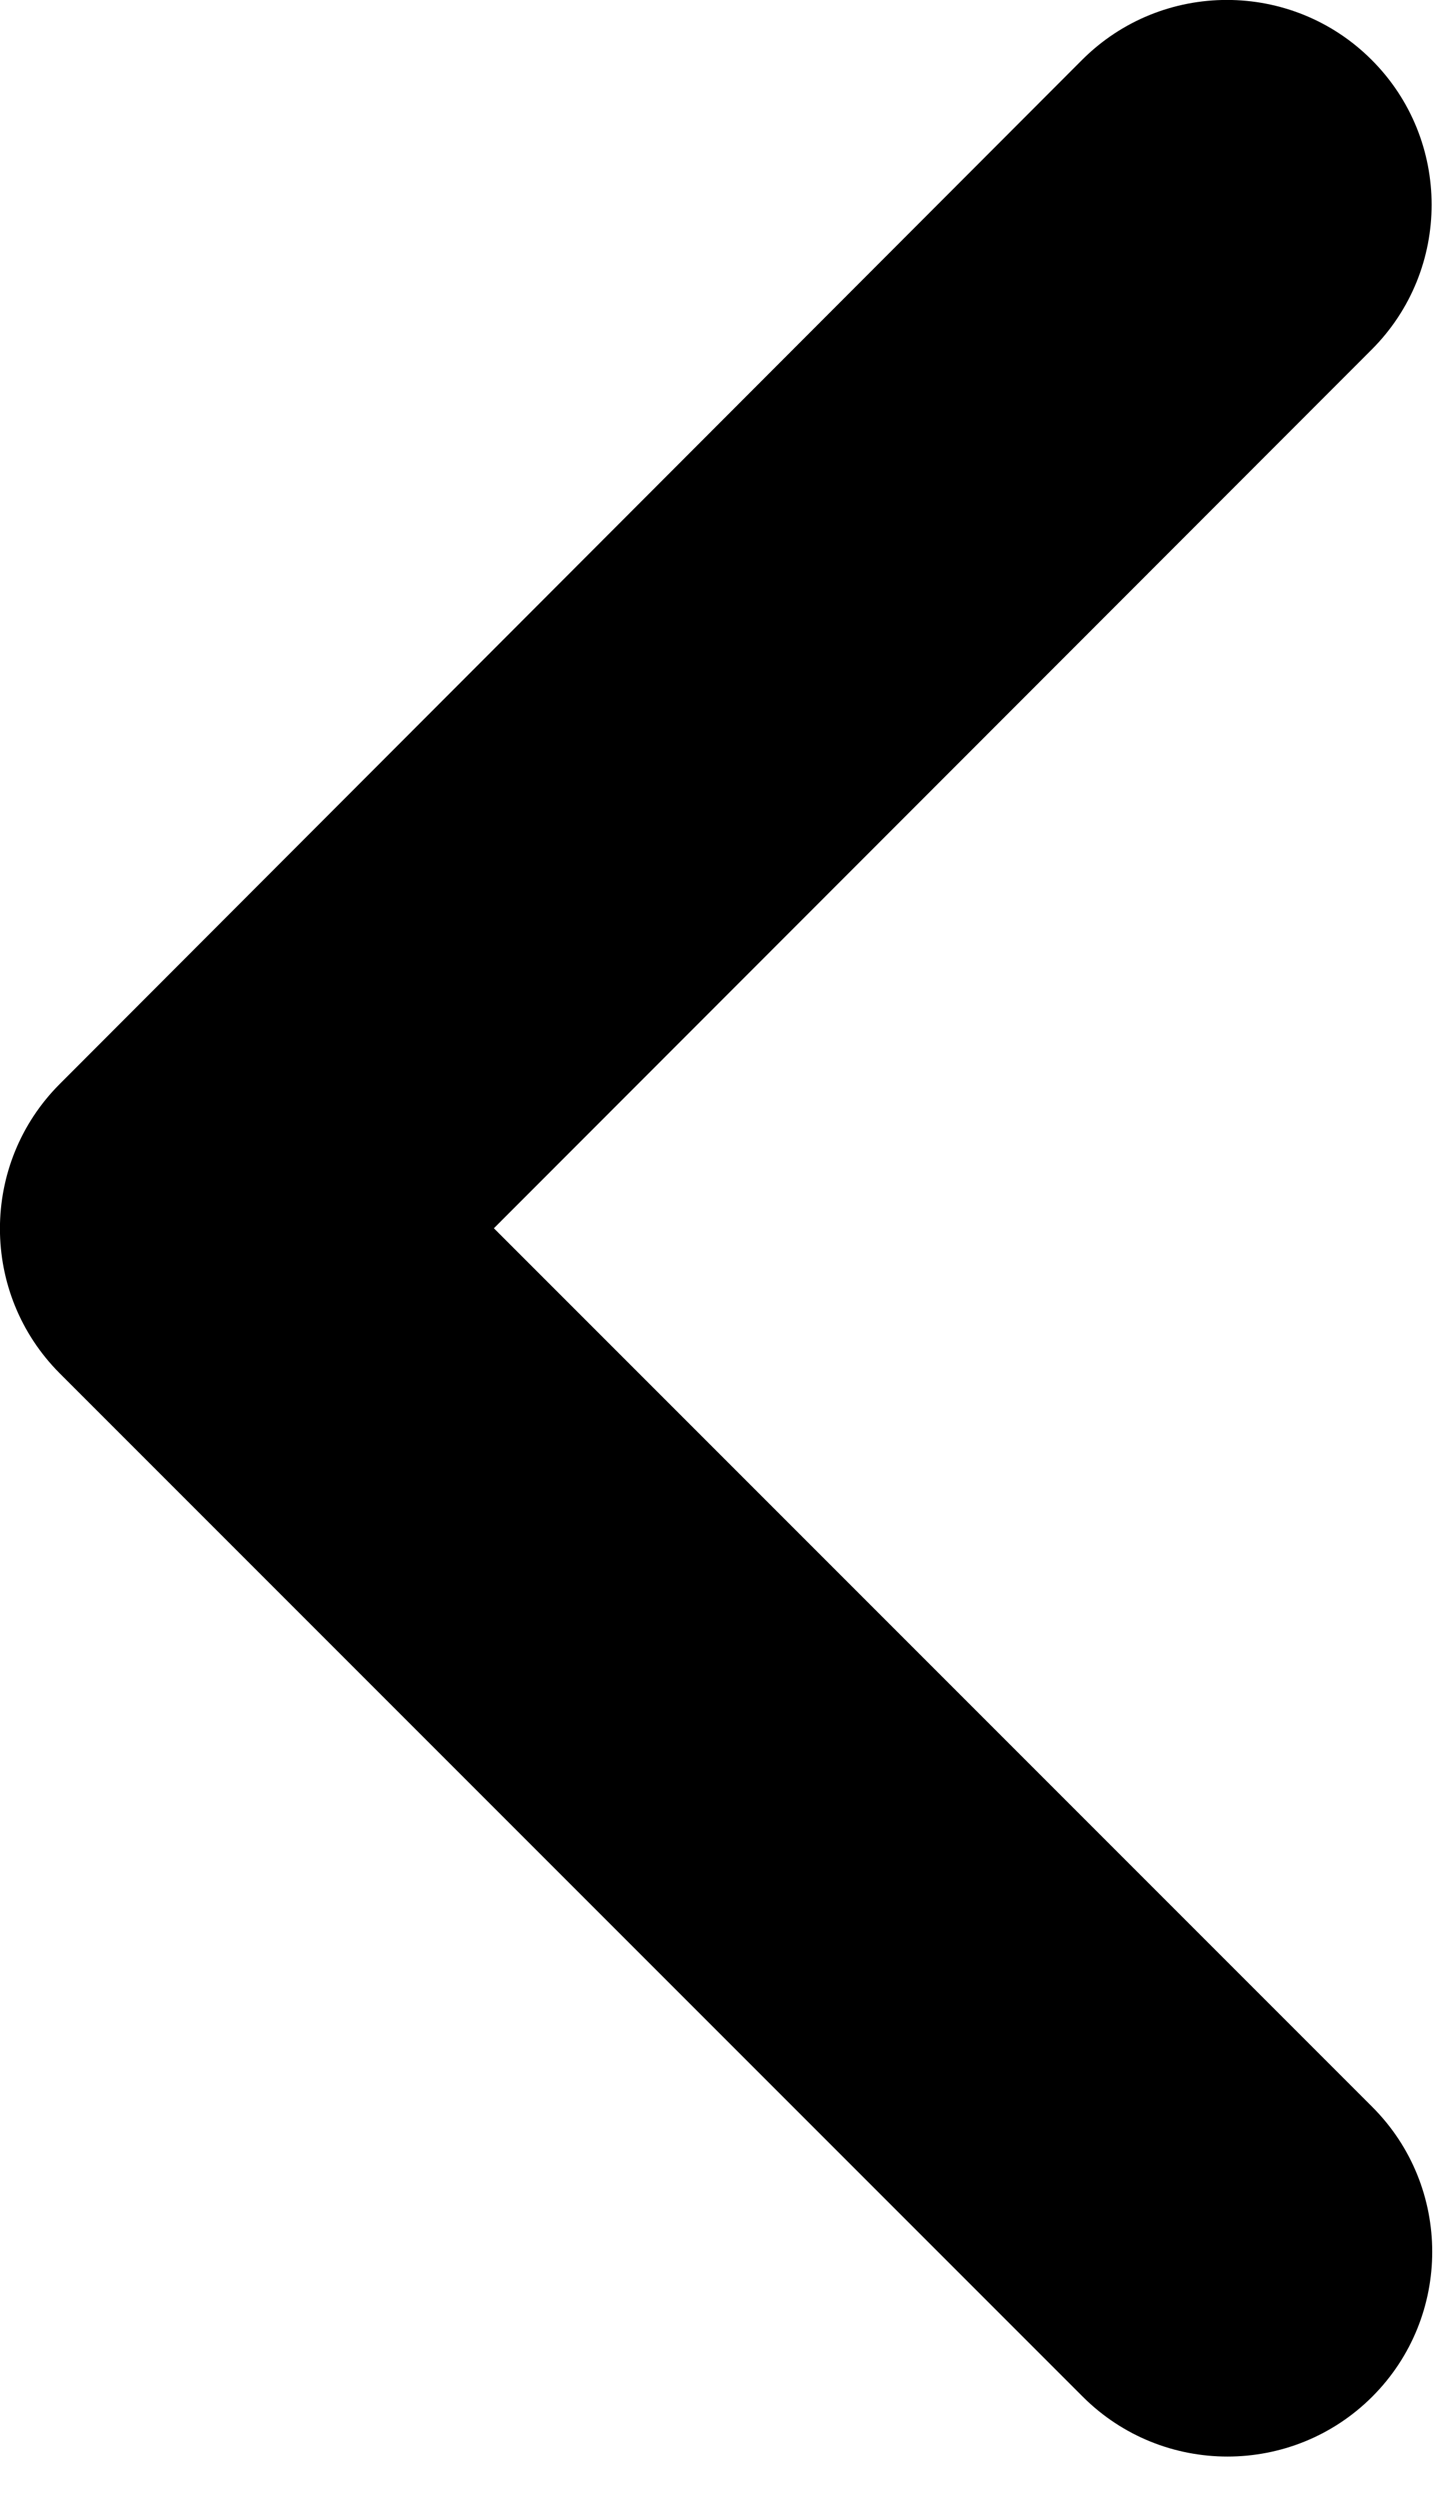
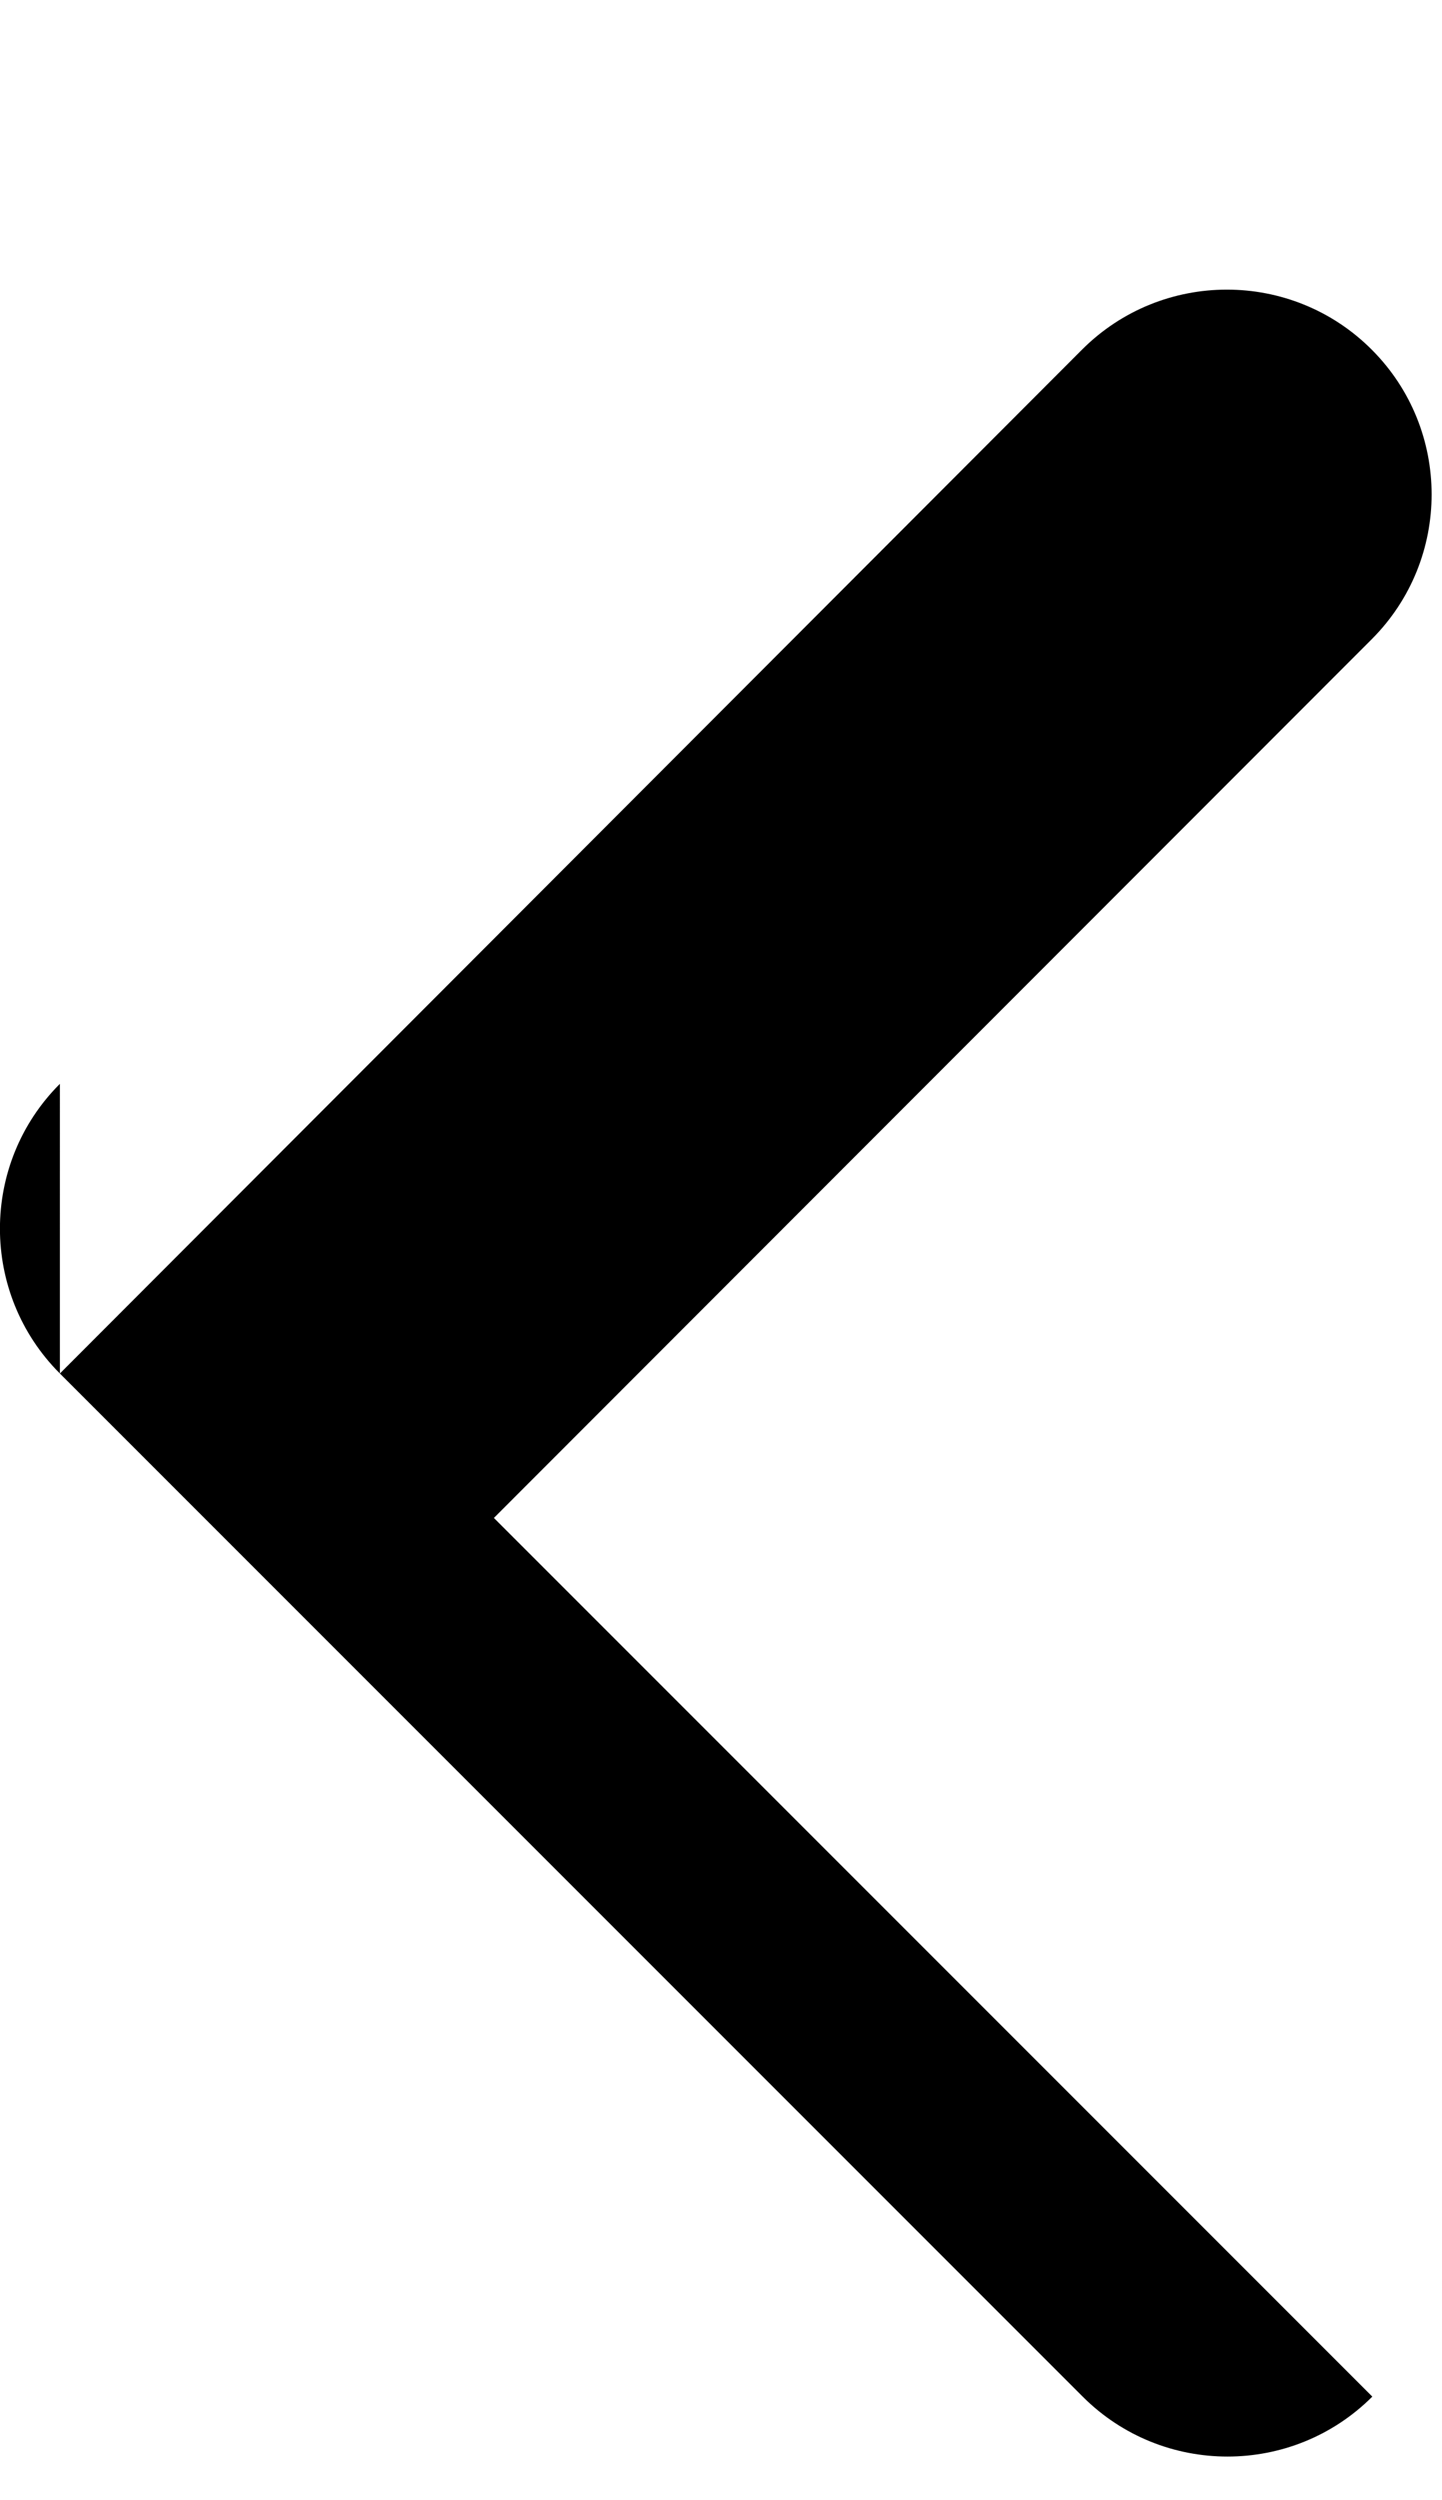
<svg xmlns="http://www.w3.org/2000/svg" width="100%" height="100%" viewBox="0 0 30 52" version="1.1" xml:space="preserve" style="fill-rule:evenodd;clip-rule:evenodd;stroke-linejoin:round;stroke-miterlimit:2;">
  <g id="shape-d495bcd9-dc72-8054-8005-f62328c2e436">
    <g>
      <g id="fills-d495bcd9-dc72-8054-8005-f62328c2e436">
        <g>
-           <path d="M1.246,22.542c-1.663,1.662 -1.663,4.362 -0,6.025l21.279,21.279c1.662,1.662 4.362,1.662 6.025,-0c1.662,-1.663 1.662,-4.363 -0,-6.025l-18.275,-18.275l18.262,-18.275c1.663,-1.663 1.663,-4.363 0,-6.025c-1.662,-1.663 -4.362,-1.663 -6.025,-0l-21.266,21.296Z" style="fill-rule:nonzero;" />
+           <path d="M1.246,22.542c-1.663,1.662 -1.663,4.362 -0,6.025l21.279,21.279c1.662,1.662 4.362,1.662 6.025,-0l-18.275,-18.275l18.262,-18.275c1.663,-1.663 1.663,-4.363 0,-6.025c-1.662,-1.663 -4.362,-1.663 -6.025,-0l-21.266,21.296Z" style="fill-rule:nonzero;" />
        </g>
      </g>
    </g>
  </g>
</svg>